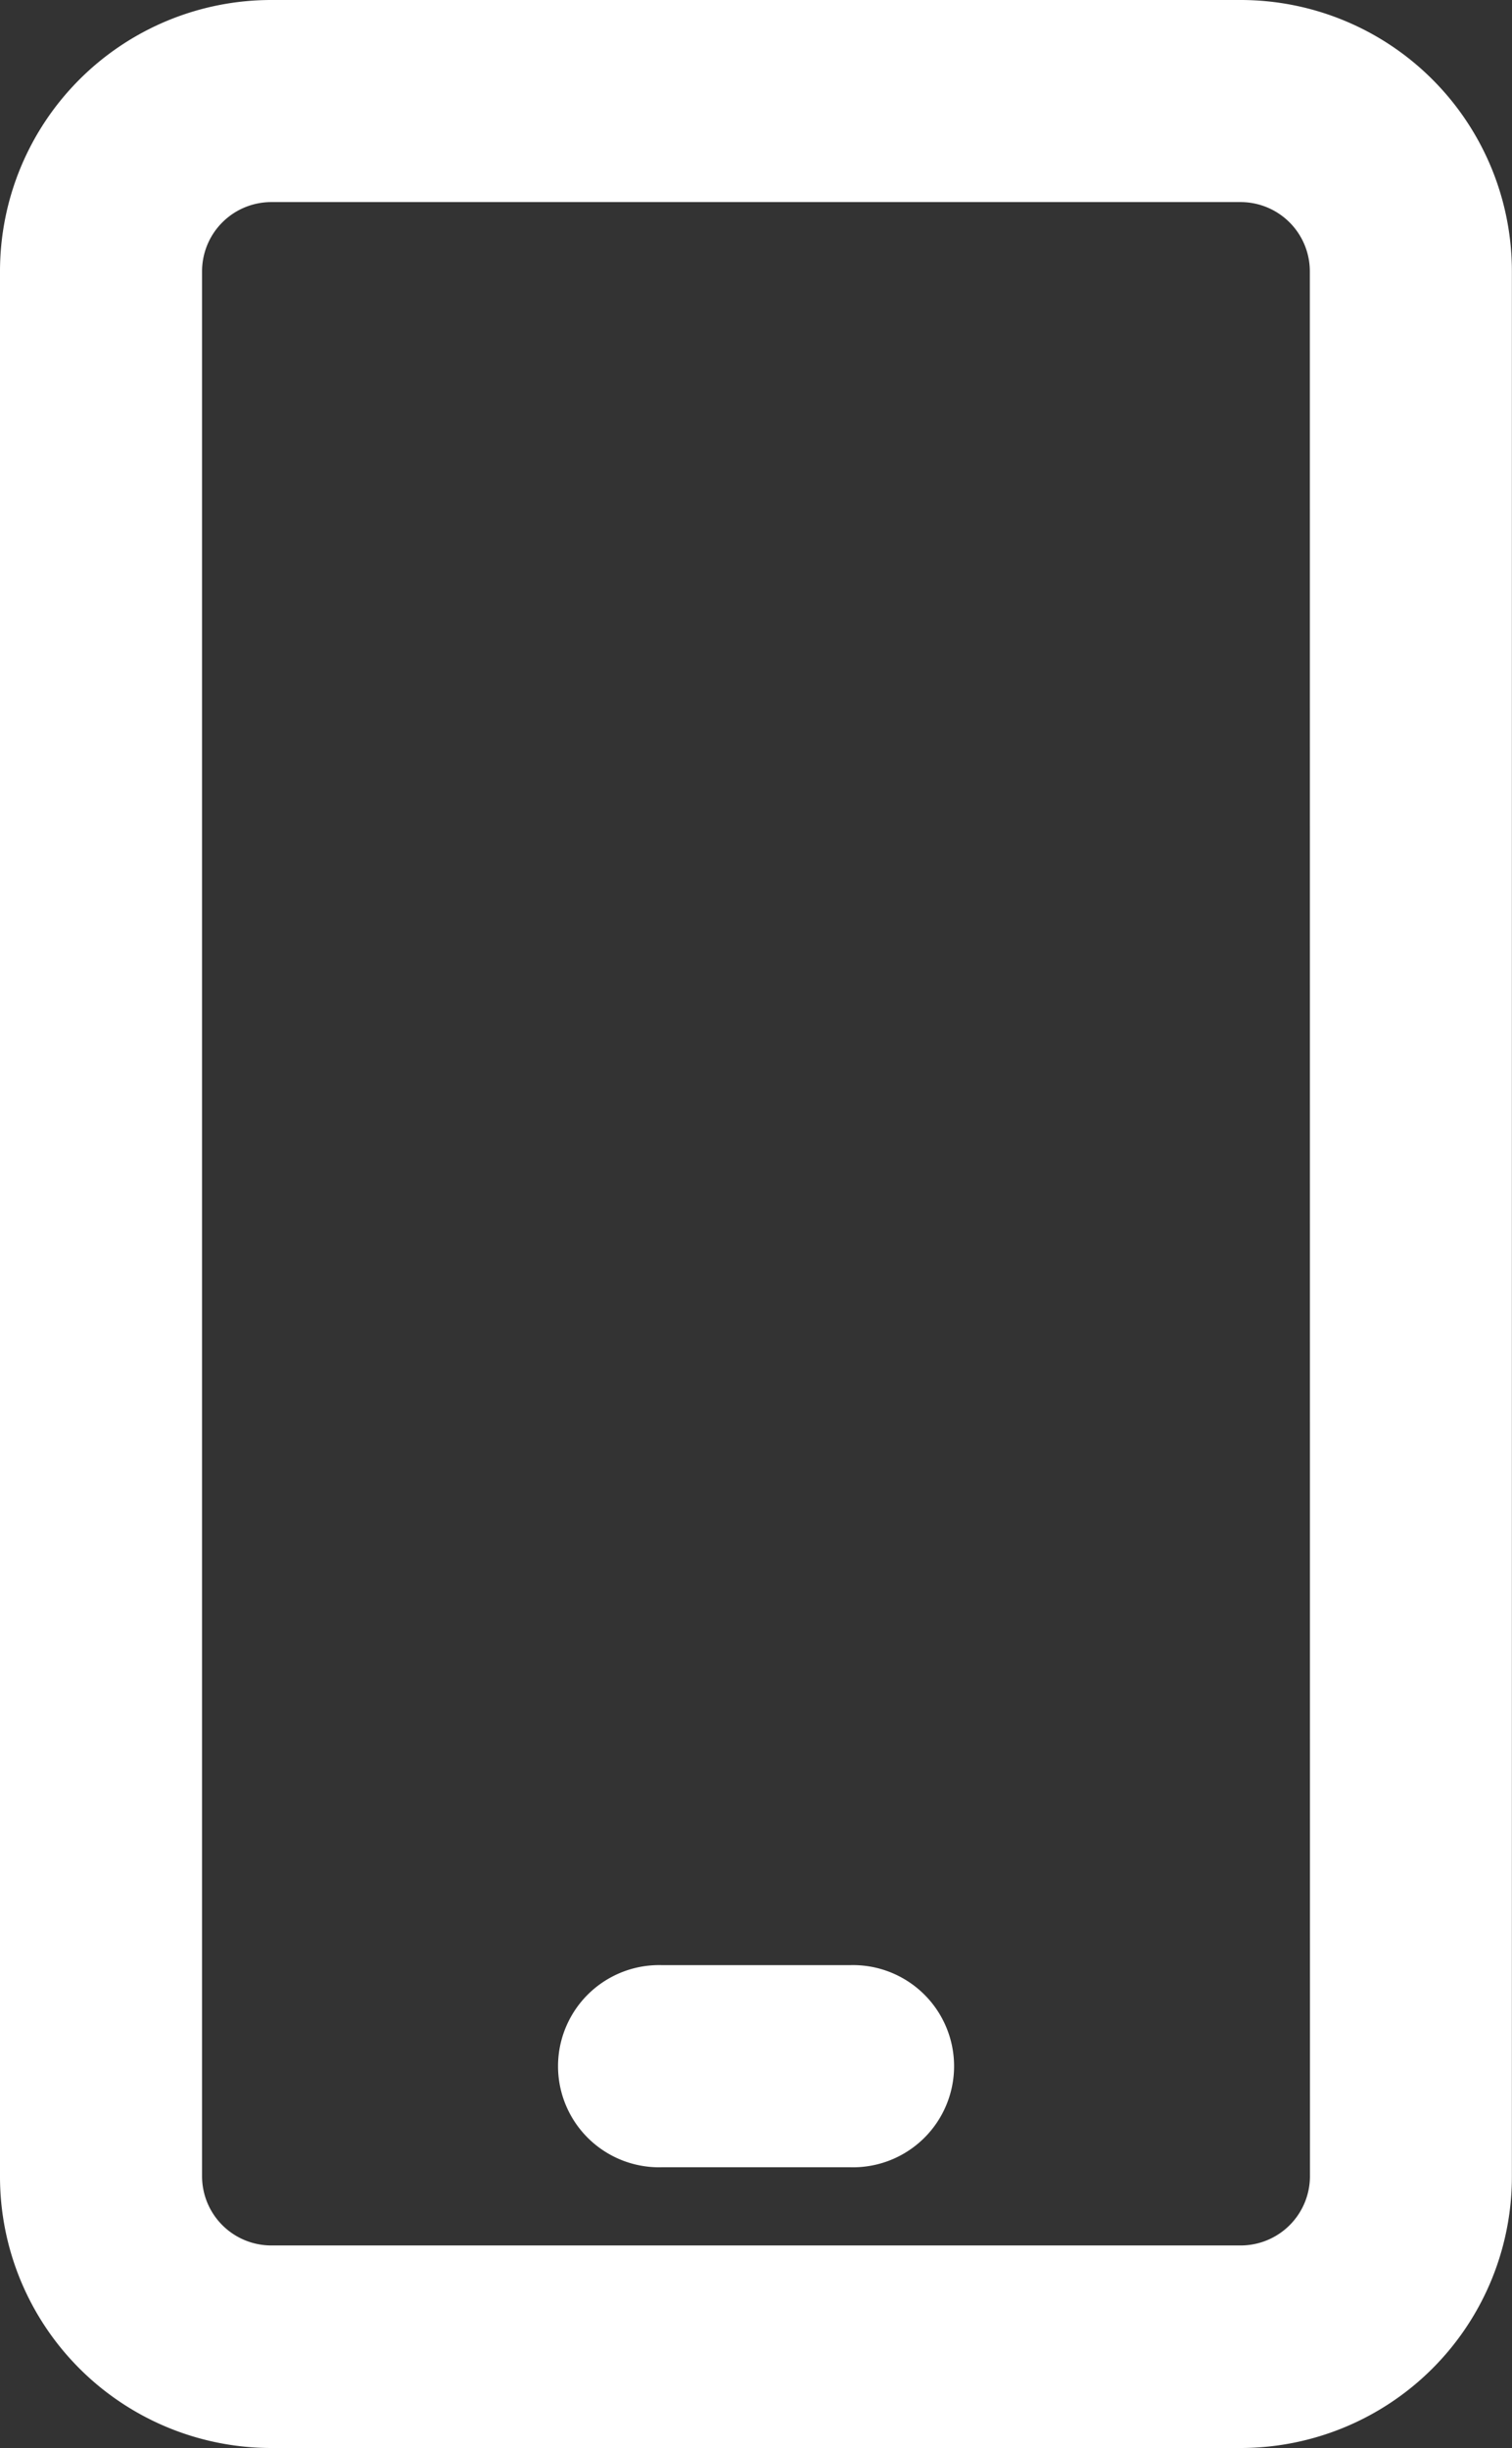
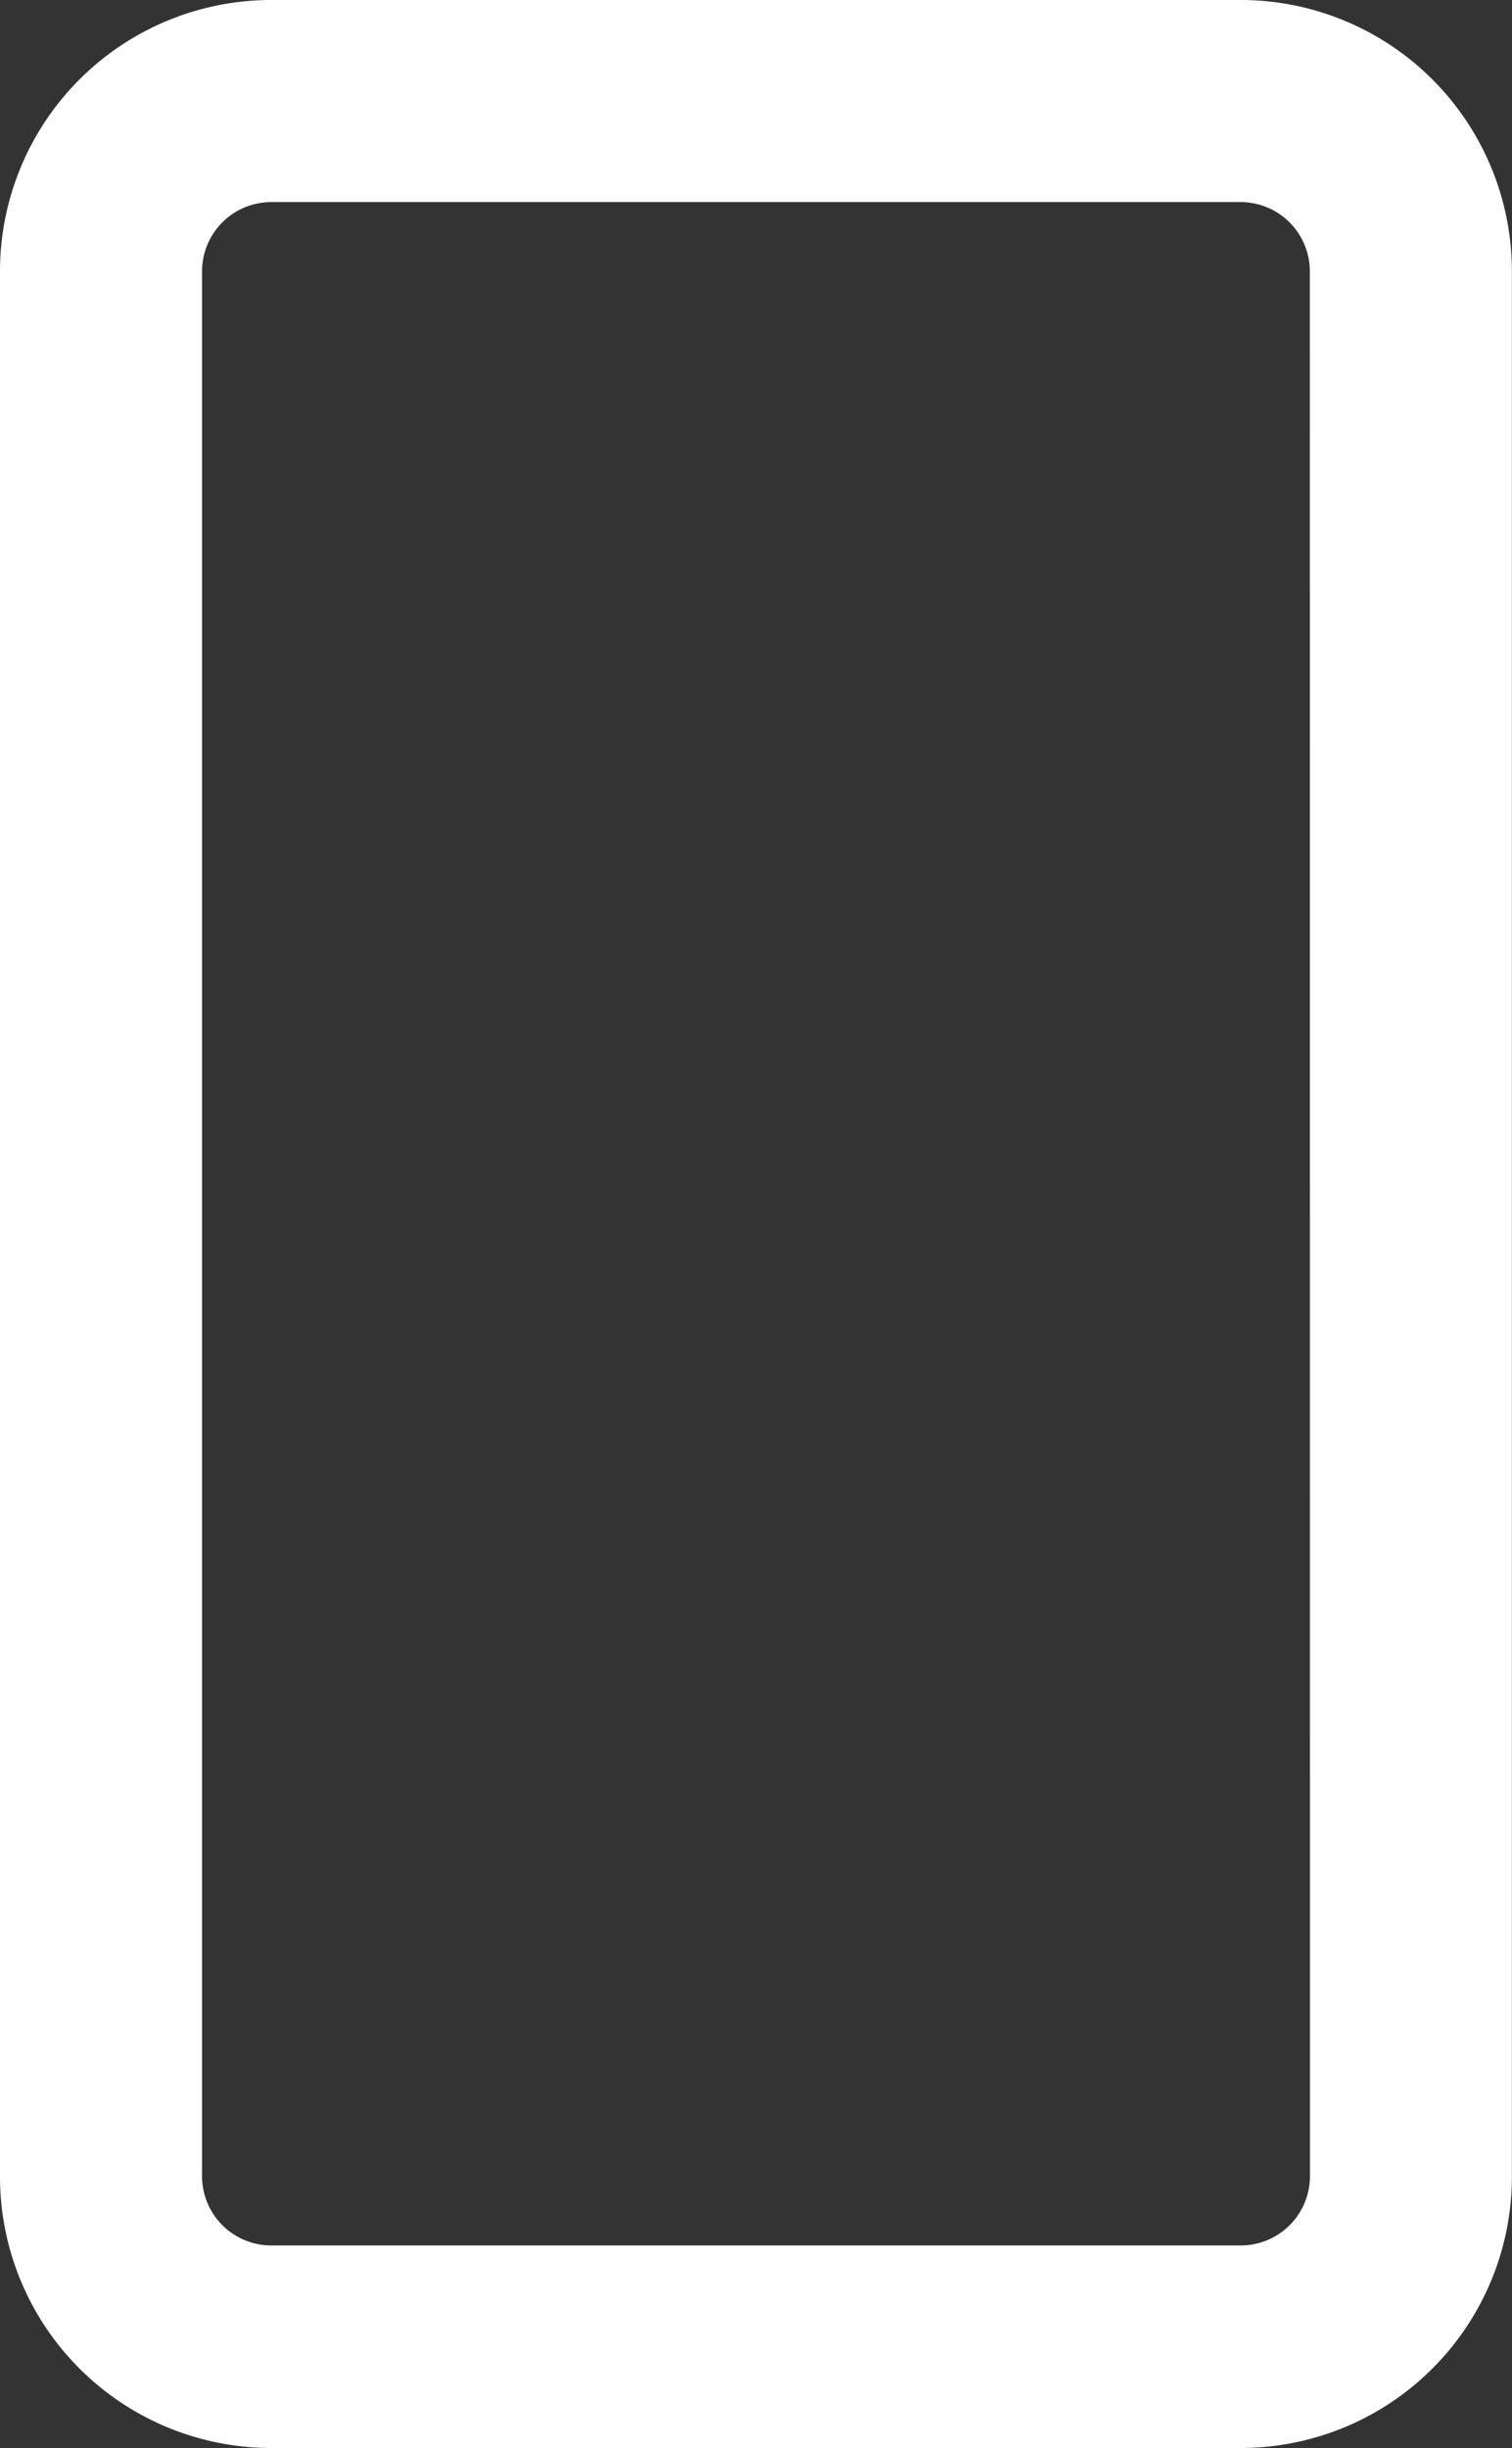
<svg xmlns="http://www.w3.org/2000/svg" width="13.342" height="21.598" viewBox="0 0 13.342 21.598">
  <rect x="0" y="0" width="13.342" height="21.598" fill="#333333" stroke="none" />
  <g id="icoon_2" data-name="icoon 2" transform="translate(-35.92 48.08)">
    <g id="Group_27" data-name="Group 27" transform="translate(35.92 -48.08)">
      <path id="Path_81" data-name="Path 81" d="M18.868,2.92H10.314A2.394,2.394,0,0,0,7.92,5.314V22.124a2.394,2.394,0,0,0,2.394,2.394h8.553a2.394,2.394,0,0,0,2.394-2.394V5.314A2.394,2.394,0,0,0,18.868,2.92Zm.611,19.2a.611.611,0,0,1-.611.611H10.314a.611.611,0,0,1-.611-.611V5.314a.611.611,0,0,1,.611-.611h8.553a.611.611,0,0,1,.611.611Z" transform="translate(-7.92 -2.92)" fill="#fff" />
-       <path id="Path_82" data-name="Path 82" d="M16.463,23.92H14.812a.892.892,0,1,0,0,1.783h1.651a.892.892,0,1,0,0-1.783Z" transform="translate(-8.966 -6.582)" fill="#fff" />
    </g>
  </g>
</svg>